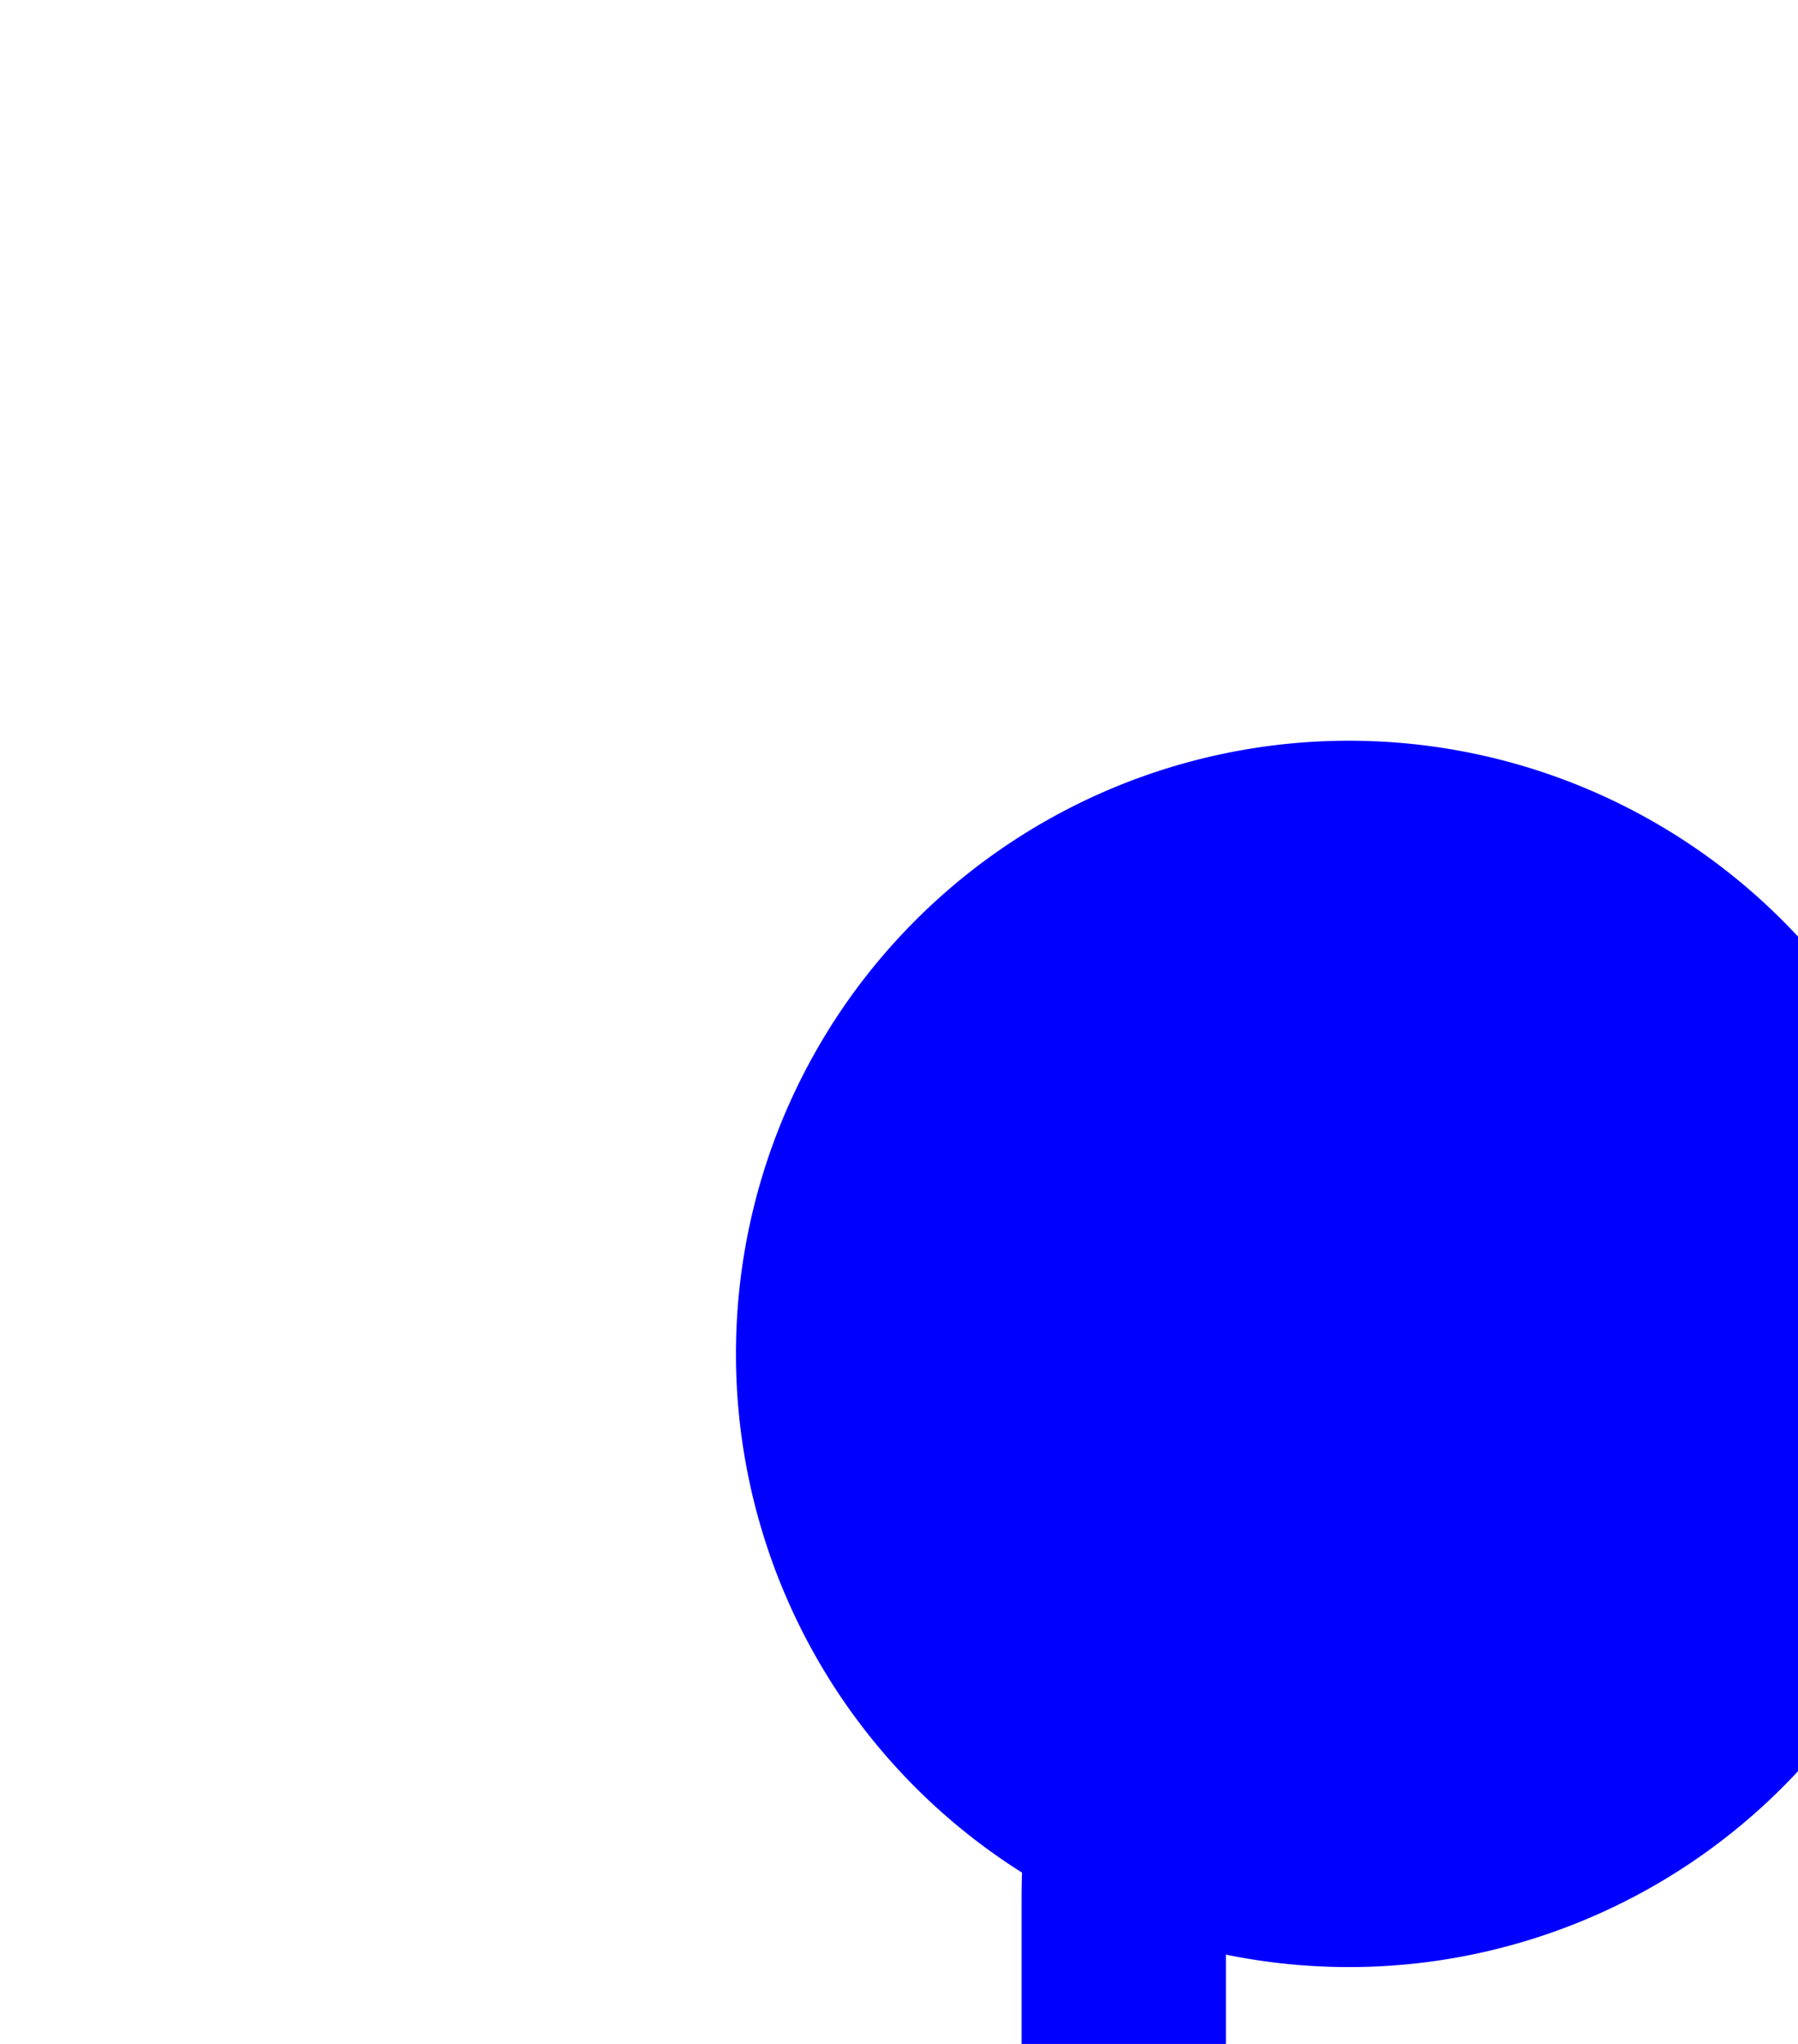
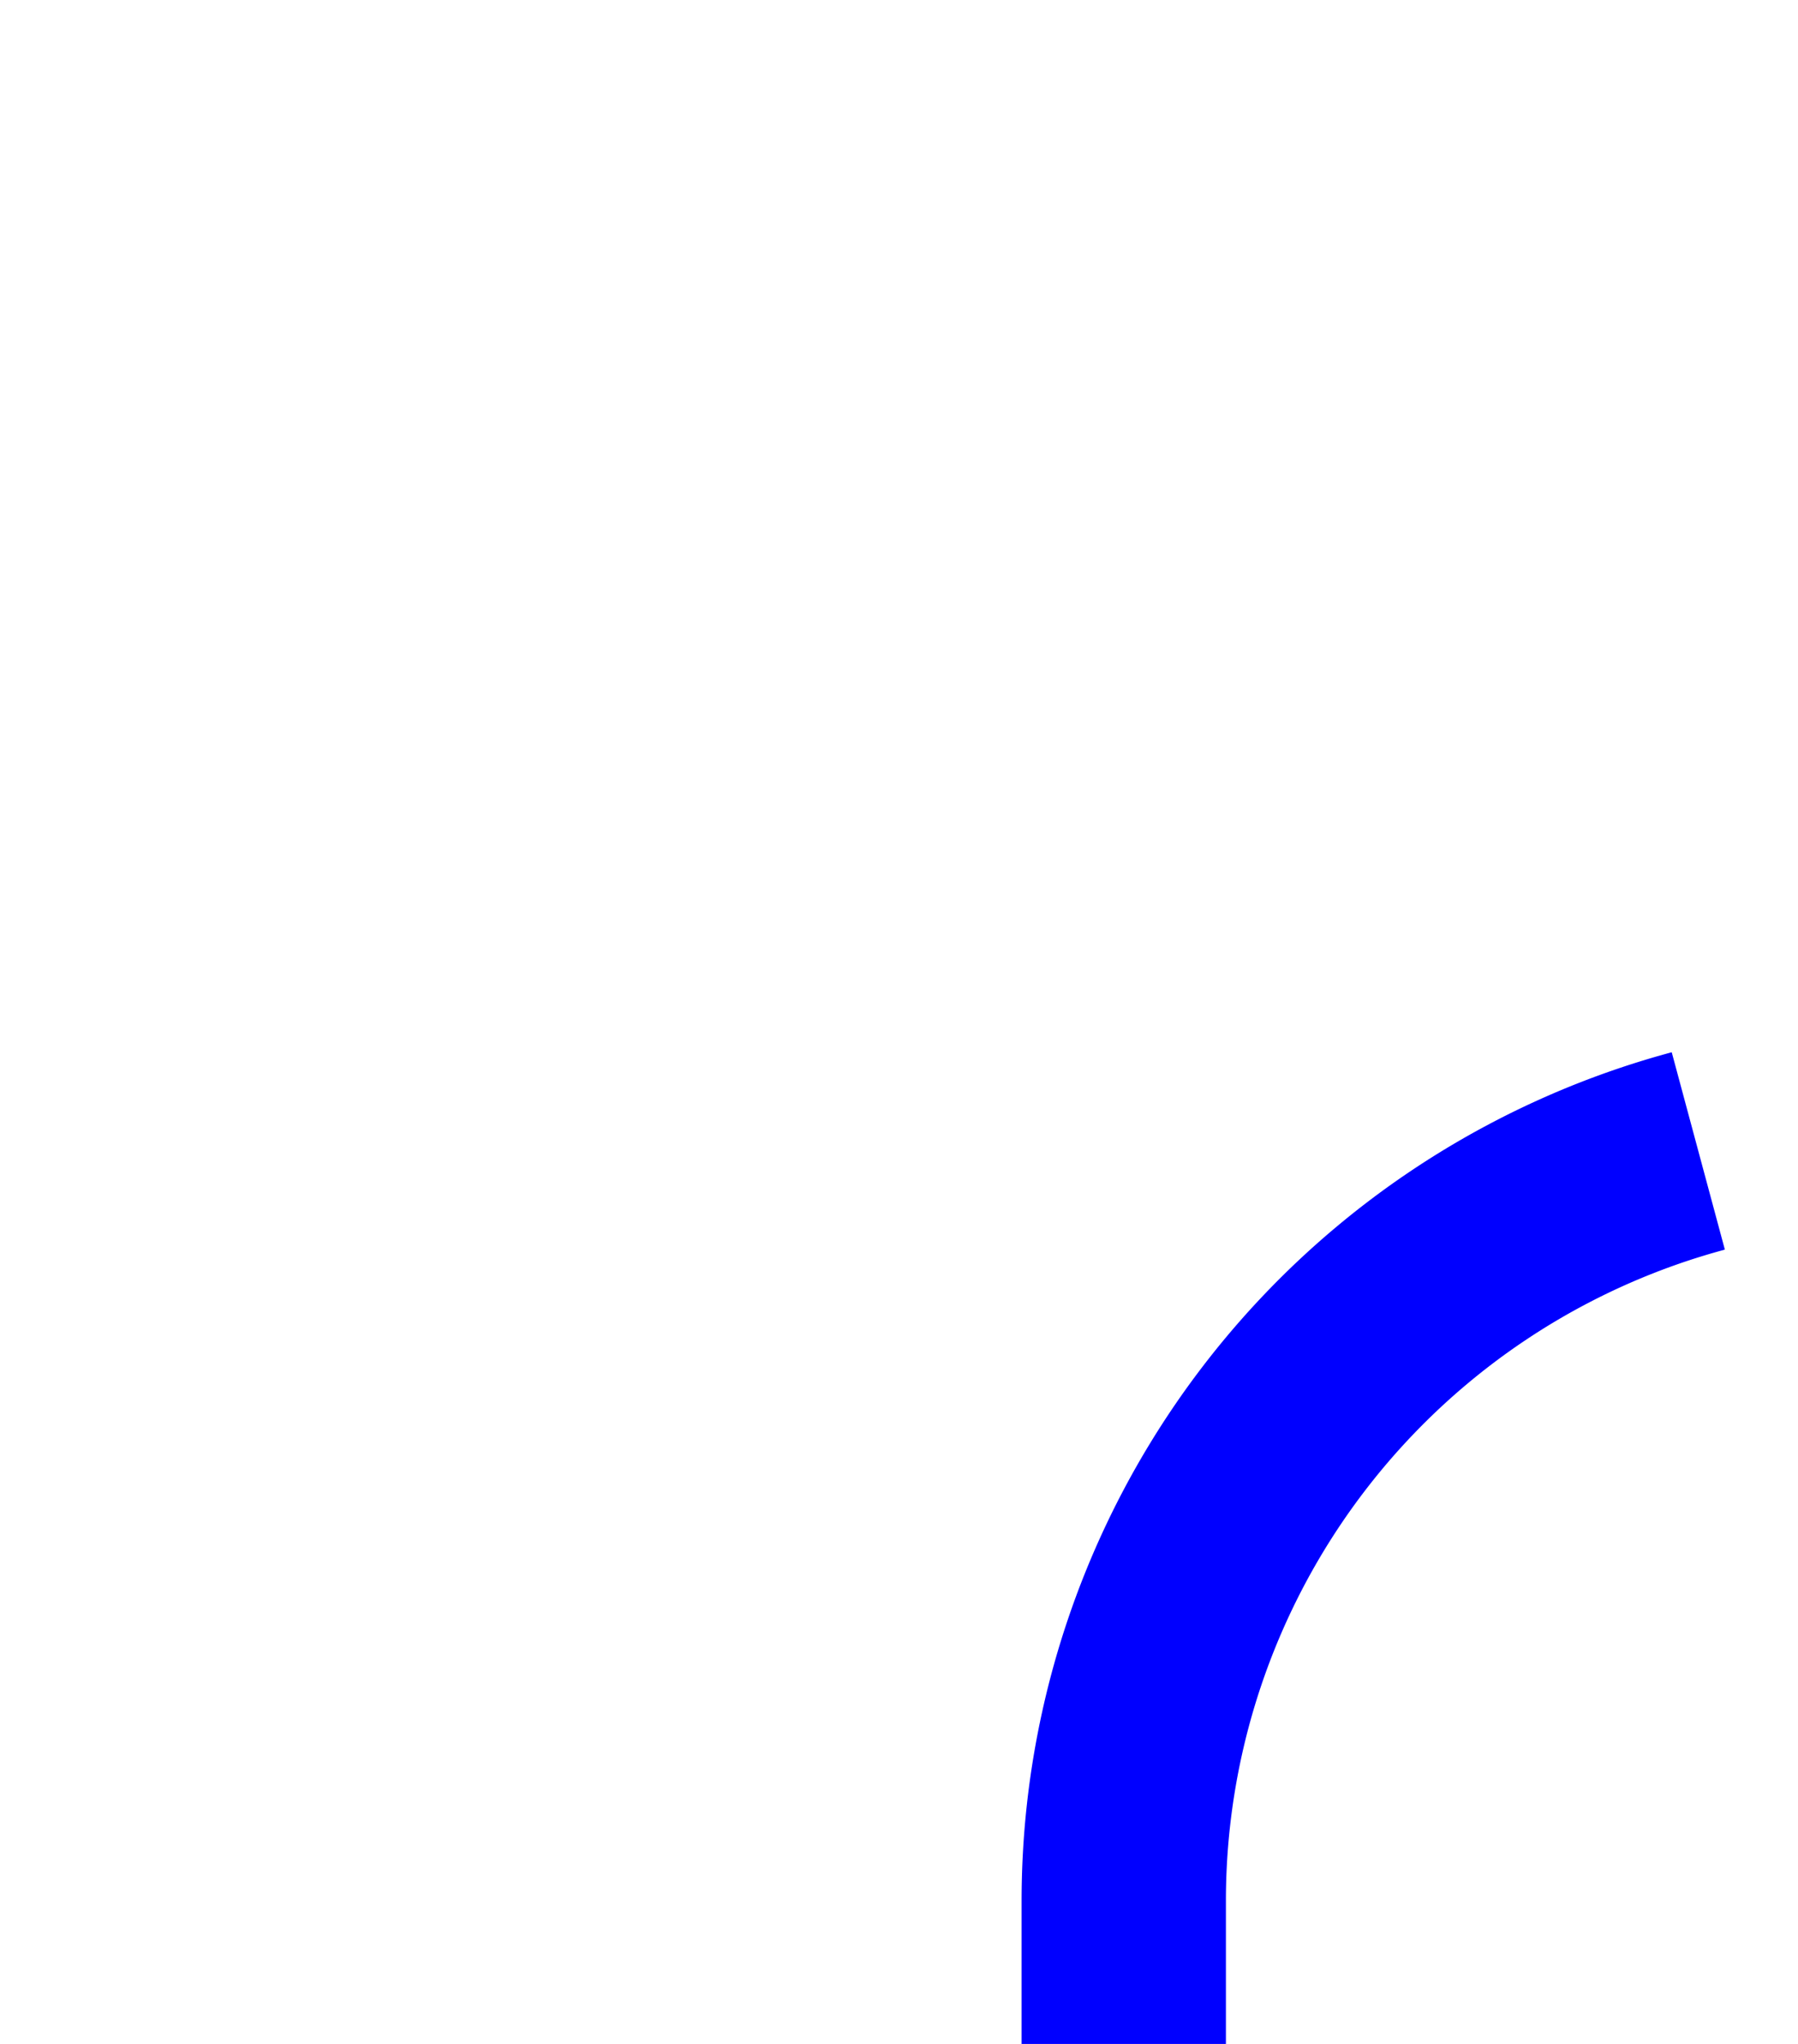
<svg xmlns="http://www.w3.org/2000/svg" version="1.1" width="8.8px" height="10px" preserveAspectRatio="xMidYMin meet" viewBox="1859.2 4099  6.8 10">
-   <path d="M 1866.512 4104.631  A 3.8 3.8 0 0 0 1863.7 4108.3 L 1863.7 4232.6  A 5 5 0 0 1 1858.7 4238.1 L 1769 4238.1  A 5 5 0 0 0 1764.5 4243.1 L 1764.5 4283  " stroke-width="1" stroke="#0000ff" fill="none" />
-   <path d="M 1864.802 4102.624  A 3 3 0 0 0 1861.802 4105.624 A 3 3 0 0 0 1864.802 4108.624 A 3 3 0 0 0 1867.802 4105.624 A 3 3 0 0 0 1864.802 4102.624 Z " fill-rule="nonzero" fill="#0000ff" stroke="none" />
+   <path d="M 1866.512 4104.631  A 3.8 3.8 0 0 0 1863.7 4108.3 L 1863.7 4232.6  A 5 5 0 0 1 1858.7 4238.1 A 5 5 0 0 0 1764.5 4243.1 L 1764.5 4283  " stroke-width="1" stroke="#0000ff" fill="none" />
</svg>